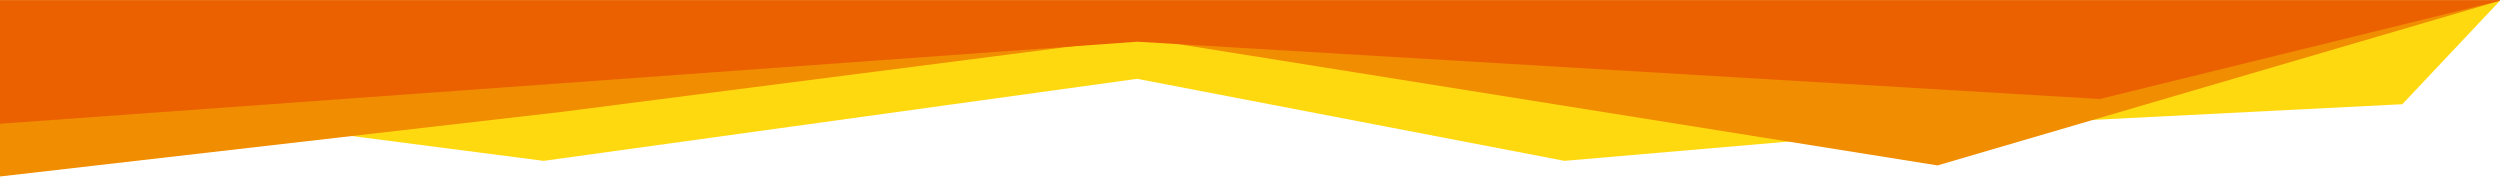
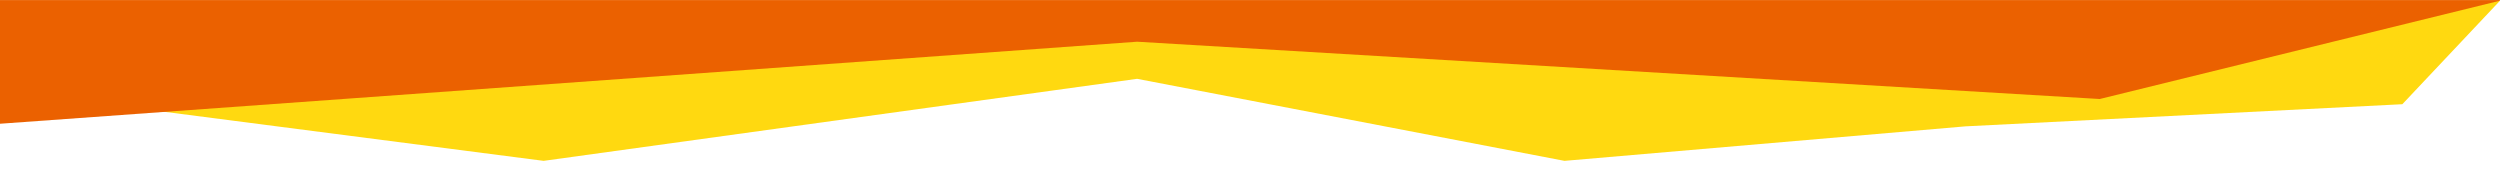
<svg xmlns="http://www.w3.org/2000/svg" id="_レイヤー_1" data-name="レイヤー_1" width="677.3mm" height="48mm" version="1.1" viewBox="0 0 1920 136">
  <defs>
    <style>
      .st0 {
        fill: #eb6100;
      }

      .st1 {
        fill: #f18d00;
      }

      .st2 {
        fill: #ffd910;
      }
    </style>
  </defs>
  <path class="st2" d="M0,69.5V28.5L1920,.5l-75,79.5-335.5,17-308,26.5-328.2-63-455.8,63L0,69.5Z" />
-   <path class="st1" d="M0,135.5V40.5L1920,.5l-432,126.5L874.5,29l-444,57L0,135.5Z" />
  <path class="st0" d="M0,95V0h1922l-309.4,76-739.3-44L0,95Z" />
</svg>